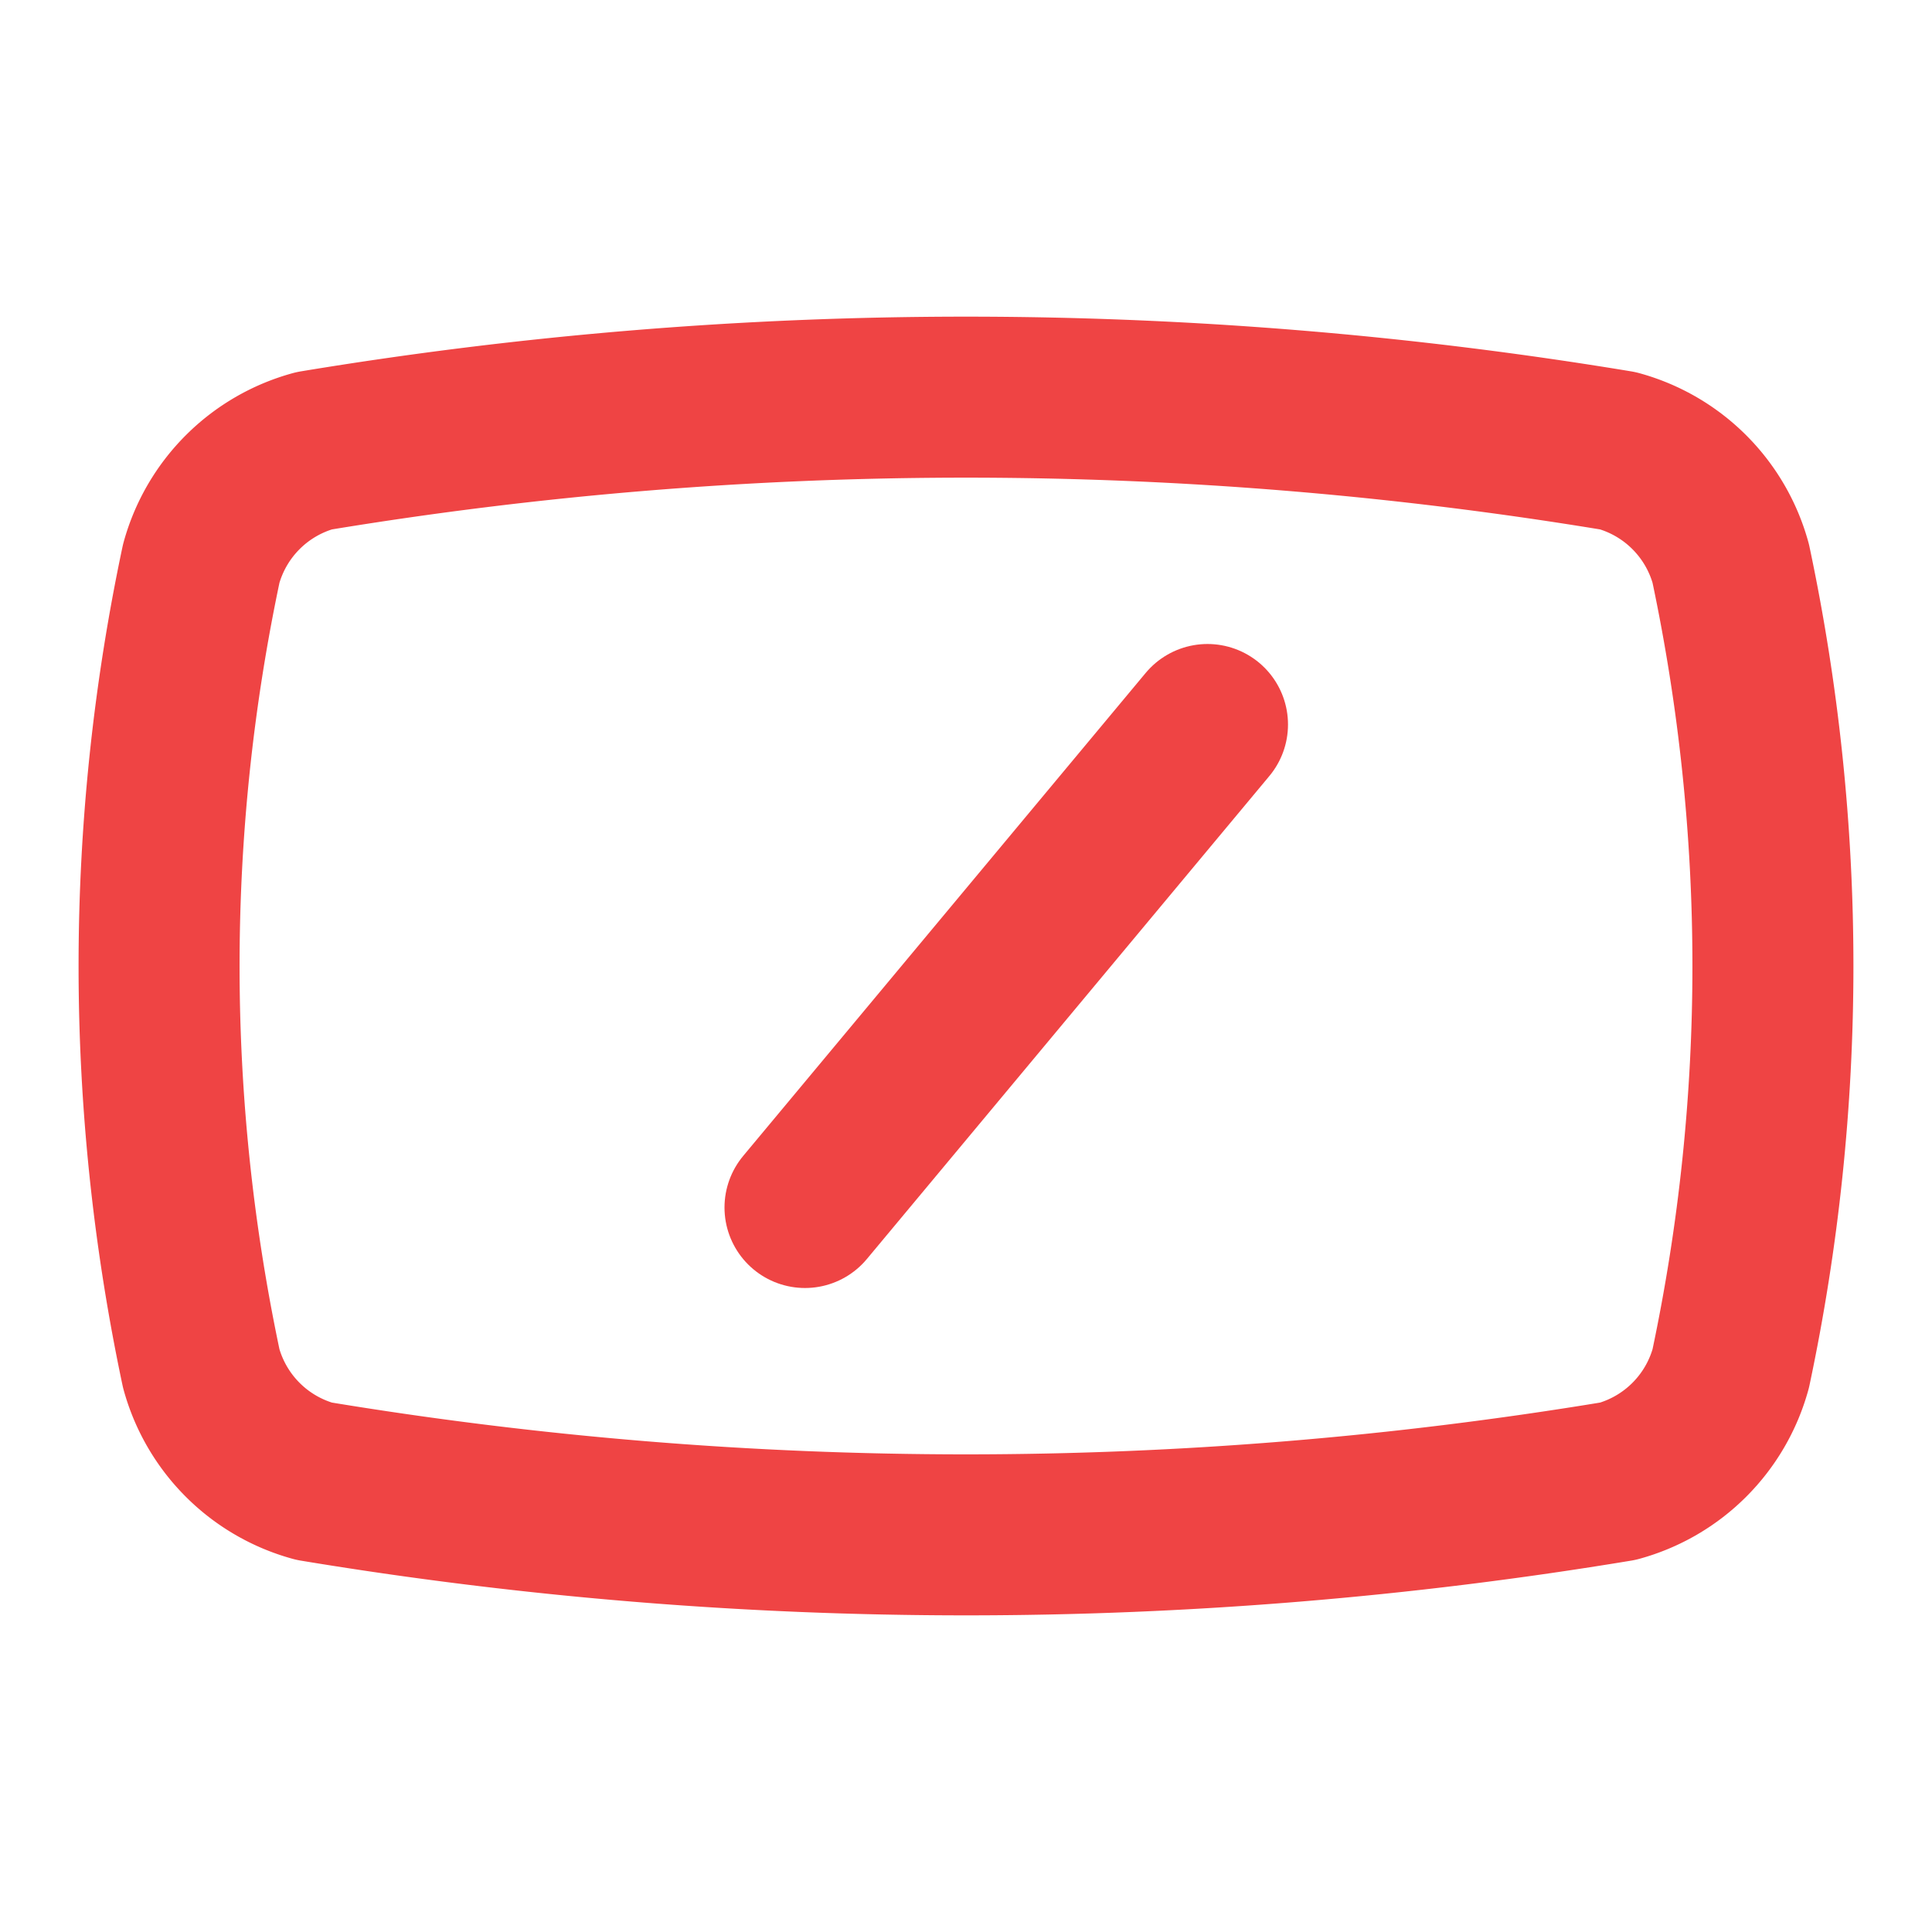
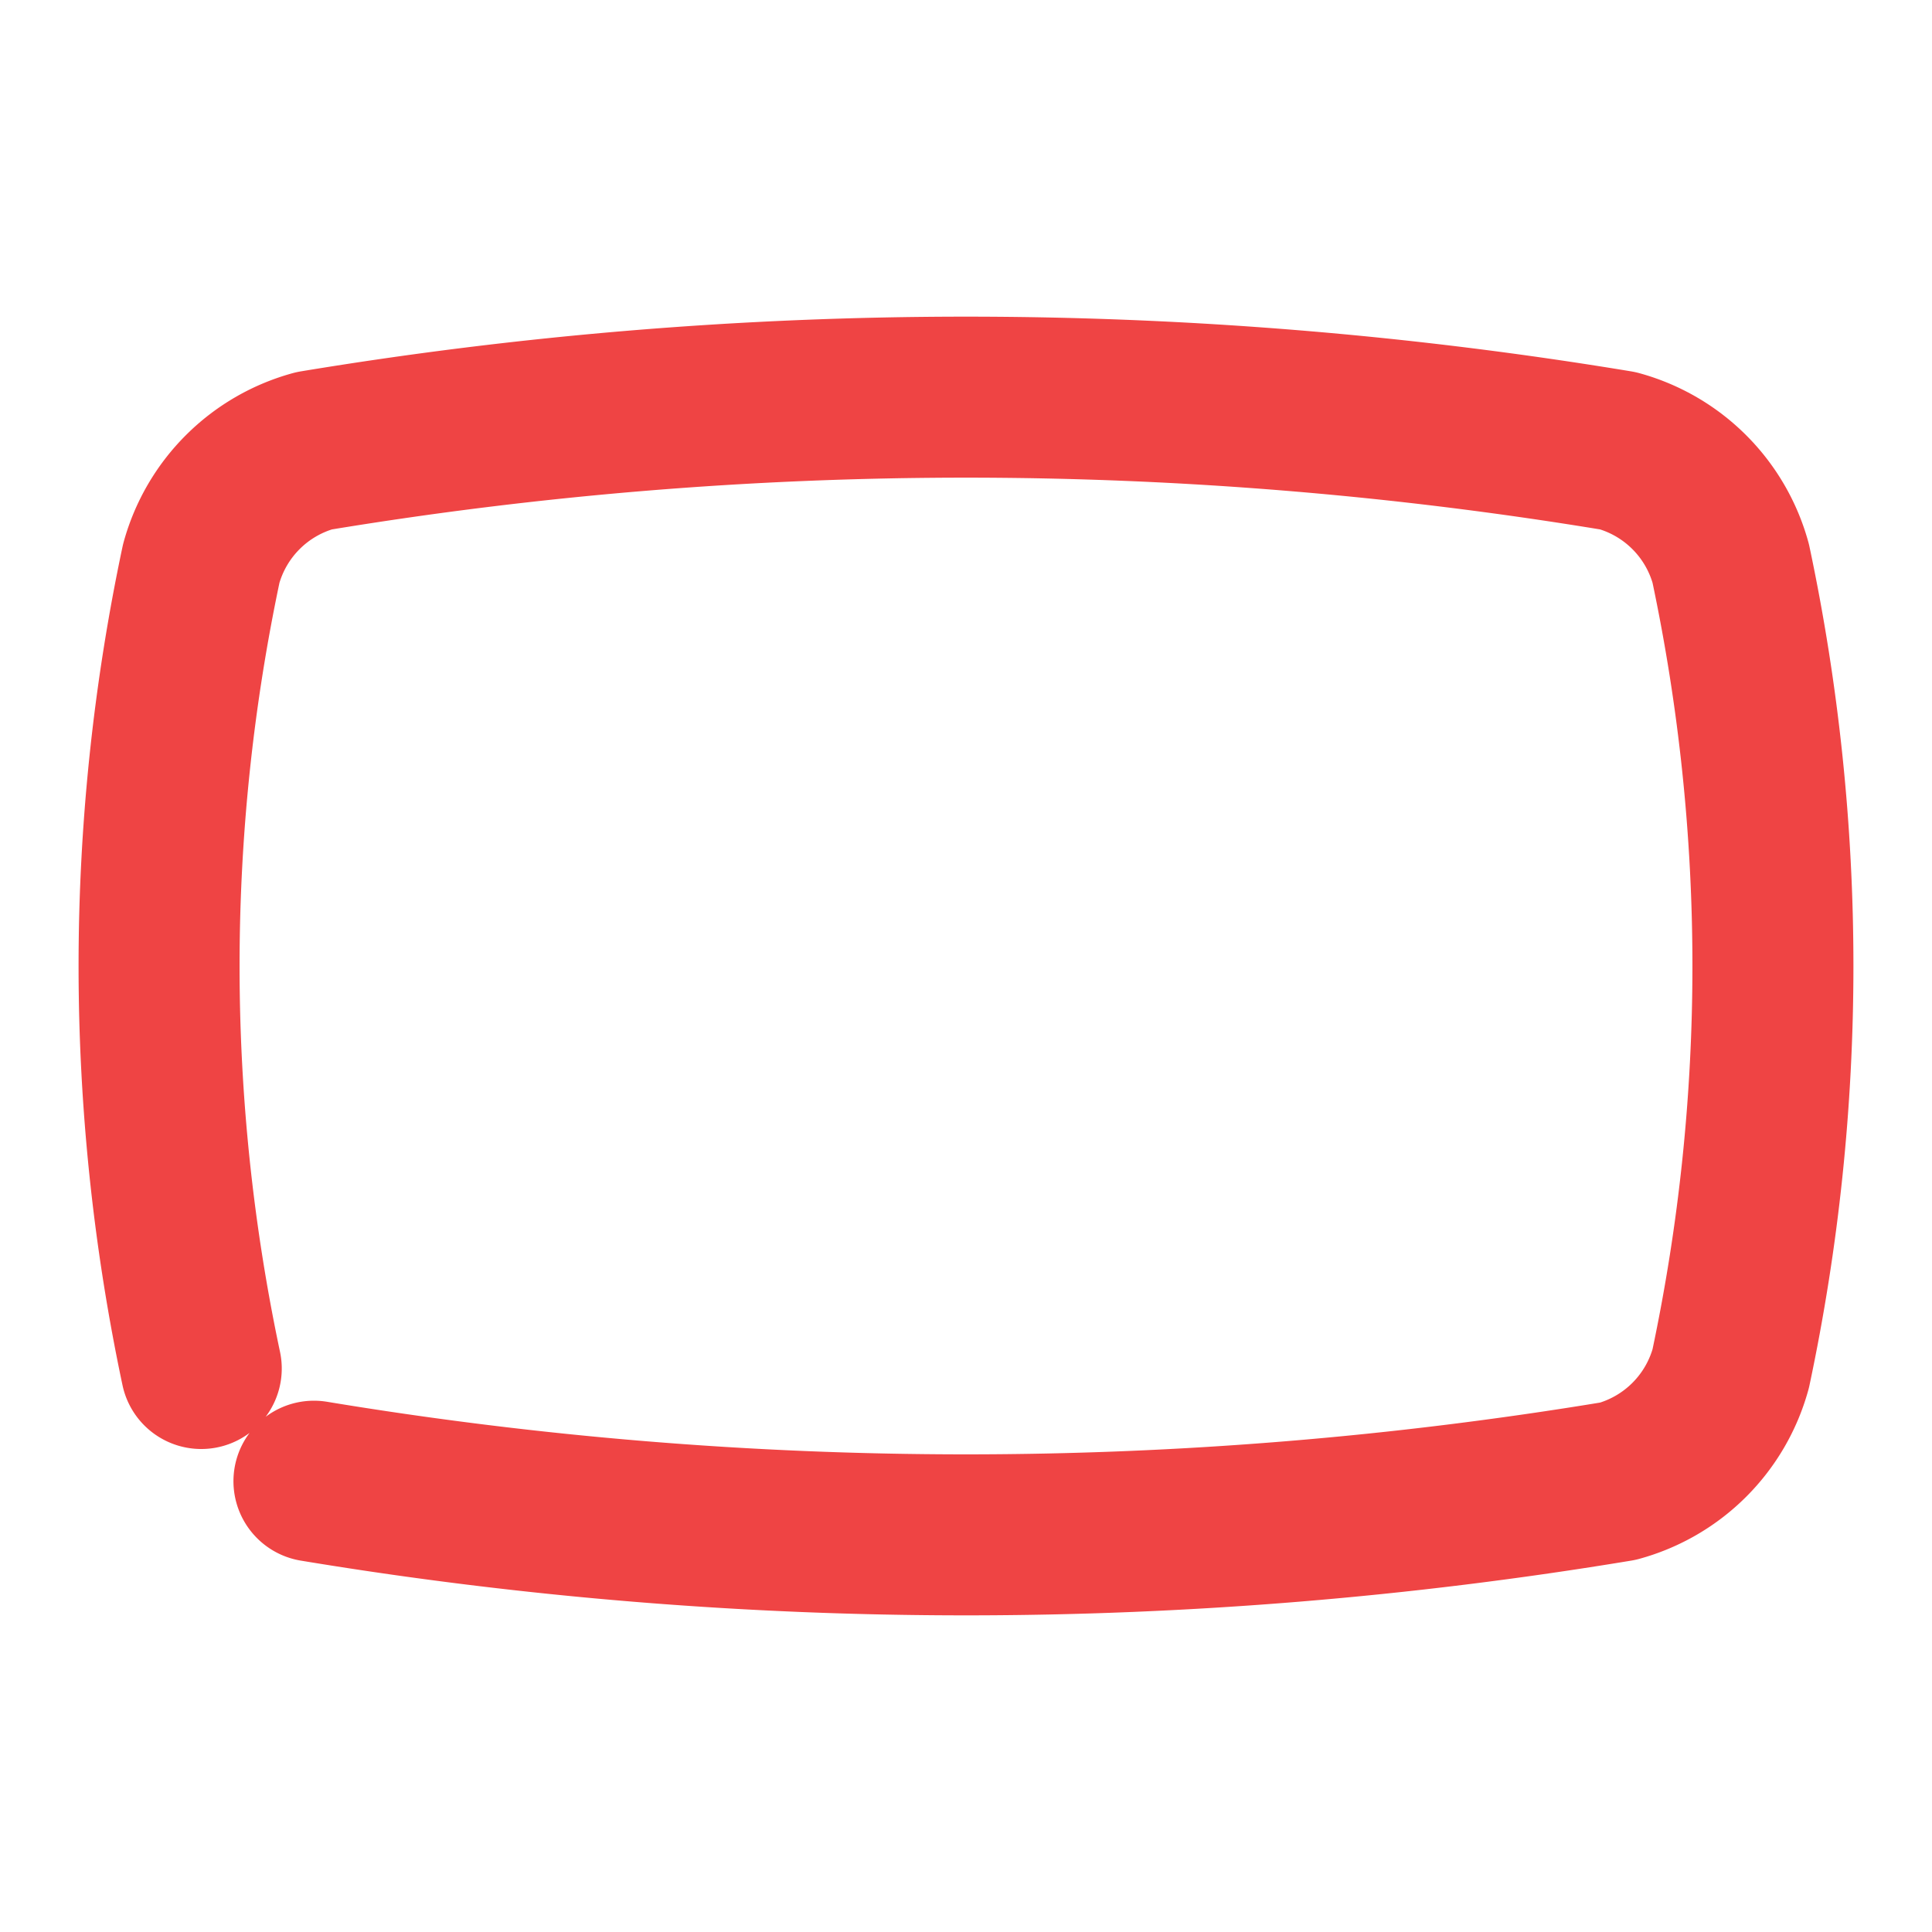
<svg xmlns="http://www.w3.org/2000/svg" width="24" height="24" viewBox="0 0 24 24" fill="none" stroke="#EF4444" stroke-width="2" stroke-linecap="round" stroke-linejoin="round">
-   <path d="M2.5 17a24.12 24.12 0 0 1 0-10 2 2 0 0 1 1.4-1.4 49.56 49.56 0 0 1 16.2 0A2 2 0 0 1 21.5 7a24.12 24.12 0 0 1 0 10 2 2 0 0 1-1.4 1.4 49.55 49.55 0 0 1-16.2 0A2 2 0 0 1 2.5 17" />
-   <path d="m10 15 5-6" />
+   <path d="M2.5 17a24.12 24.12 0 0 1 0-10 2 2 0 0 1 1.4-1.4 49.56 49.56 0 0 1 16.2 0A2 2 0 0 1 21.5 7a24.12 24.12 0 0 1 0 10 2 2 0 0 1-1.4 1.4 49.55 49.55 0 0 1-16.2 0" />
</svg>